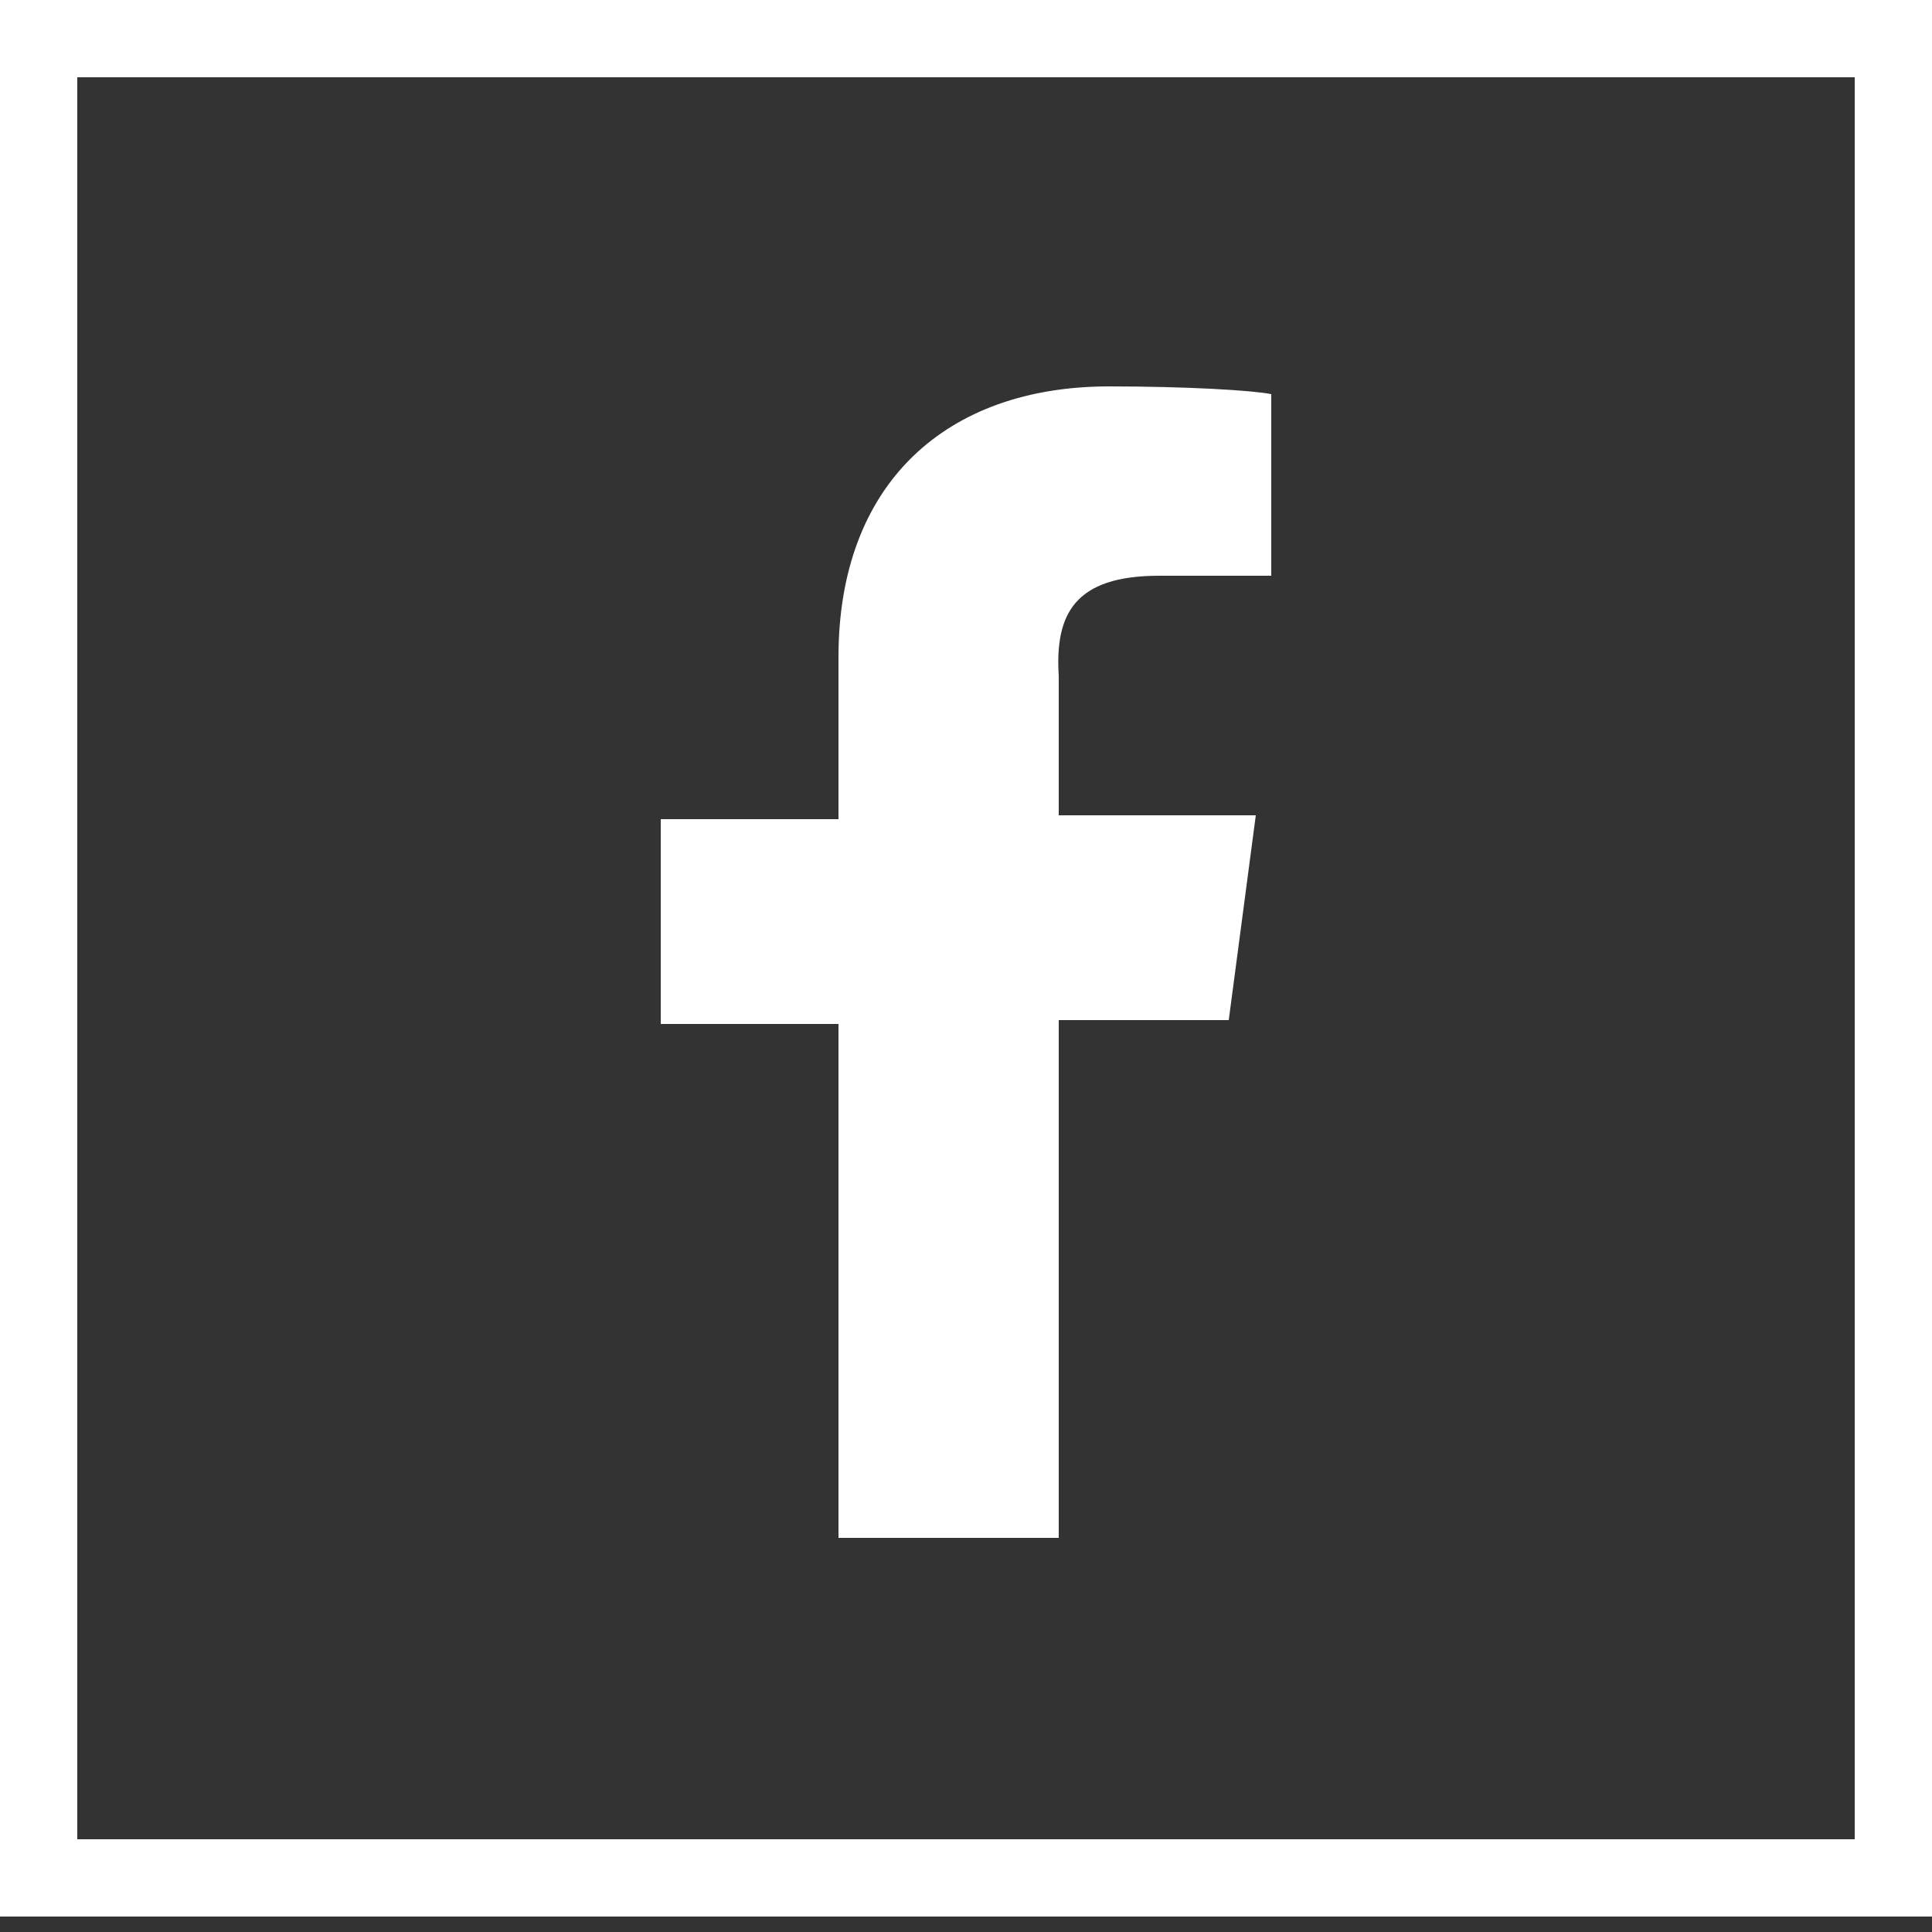
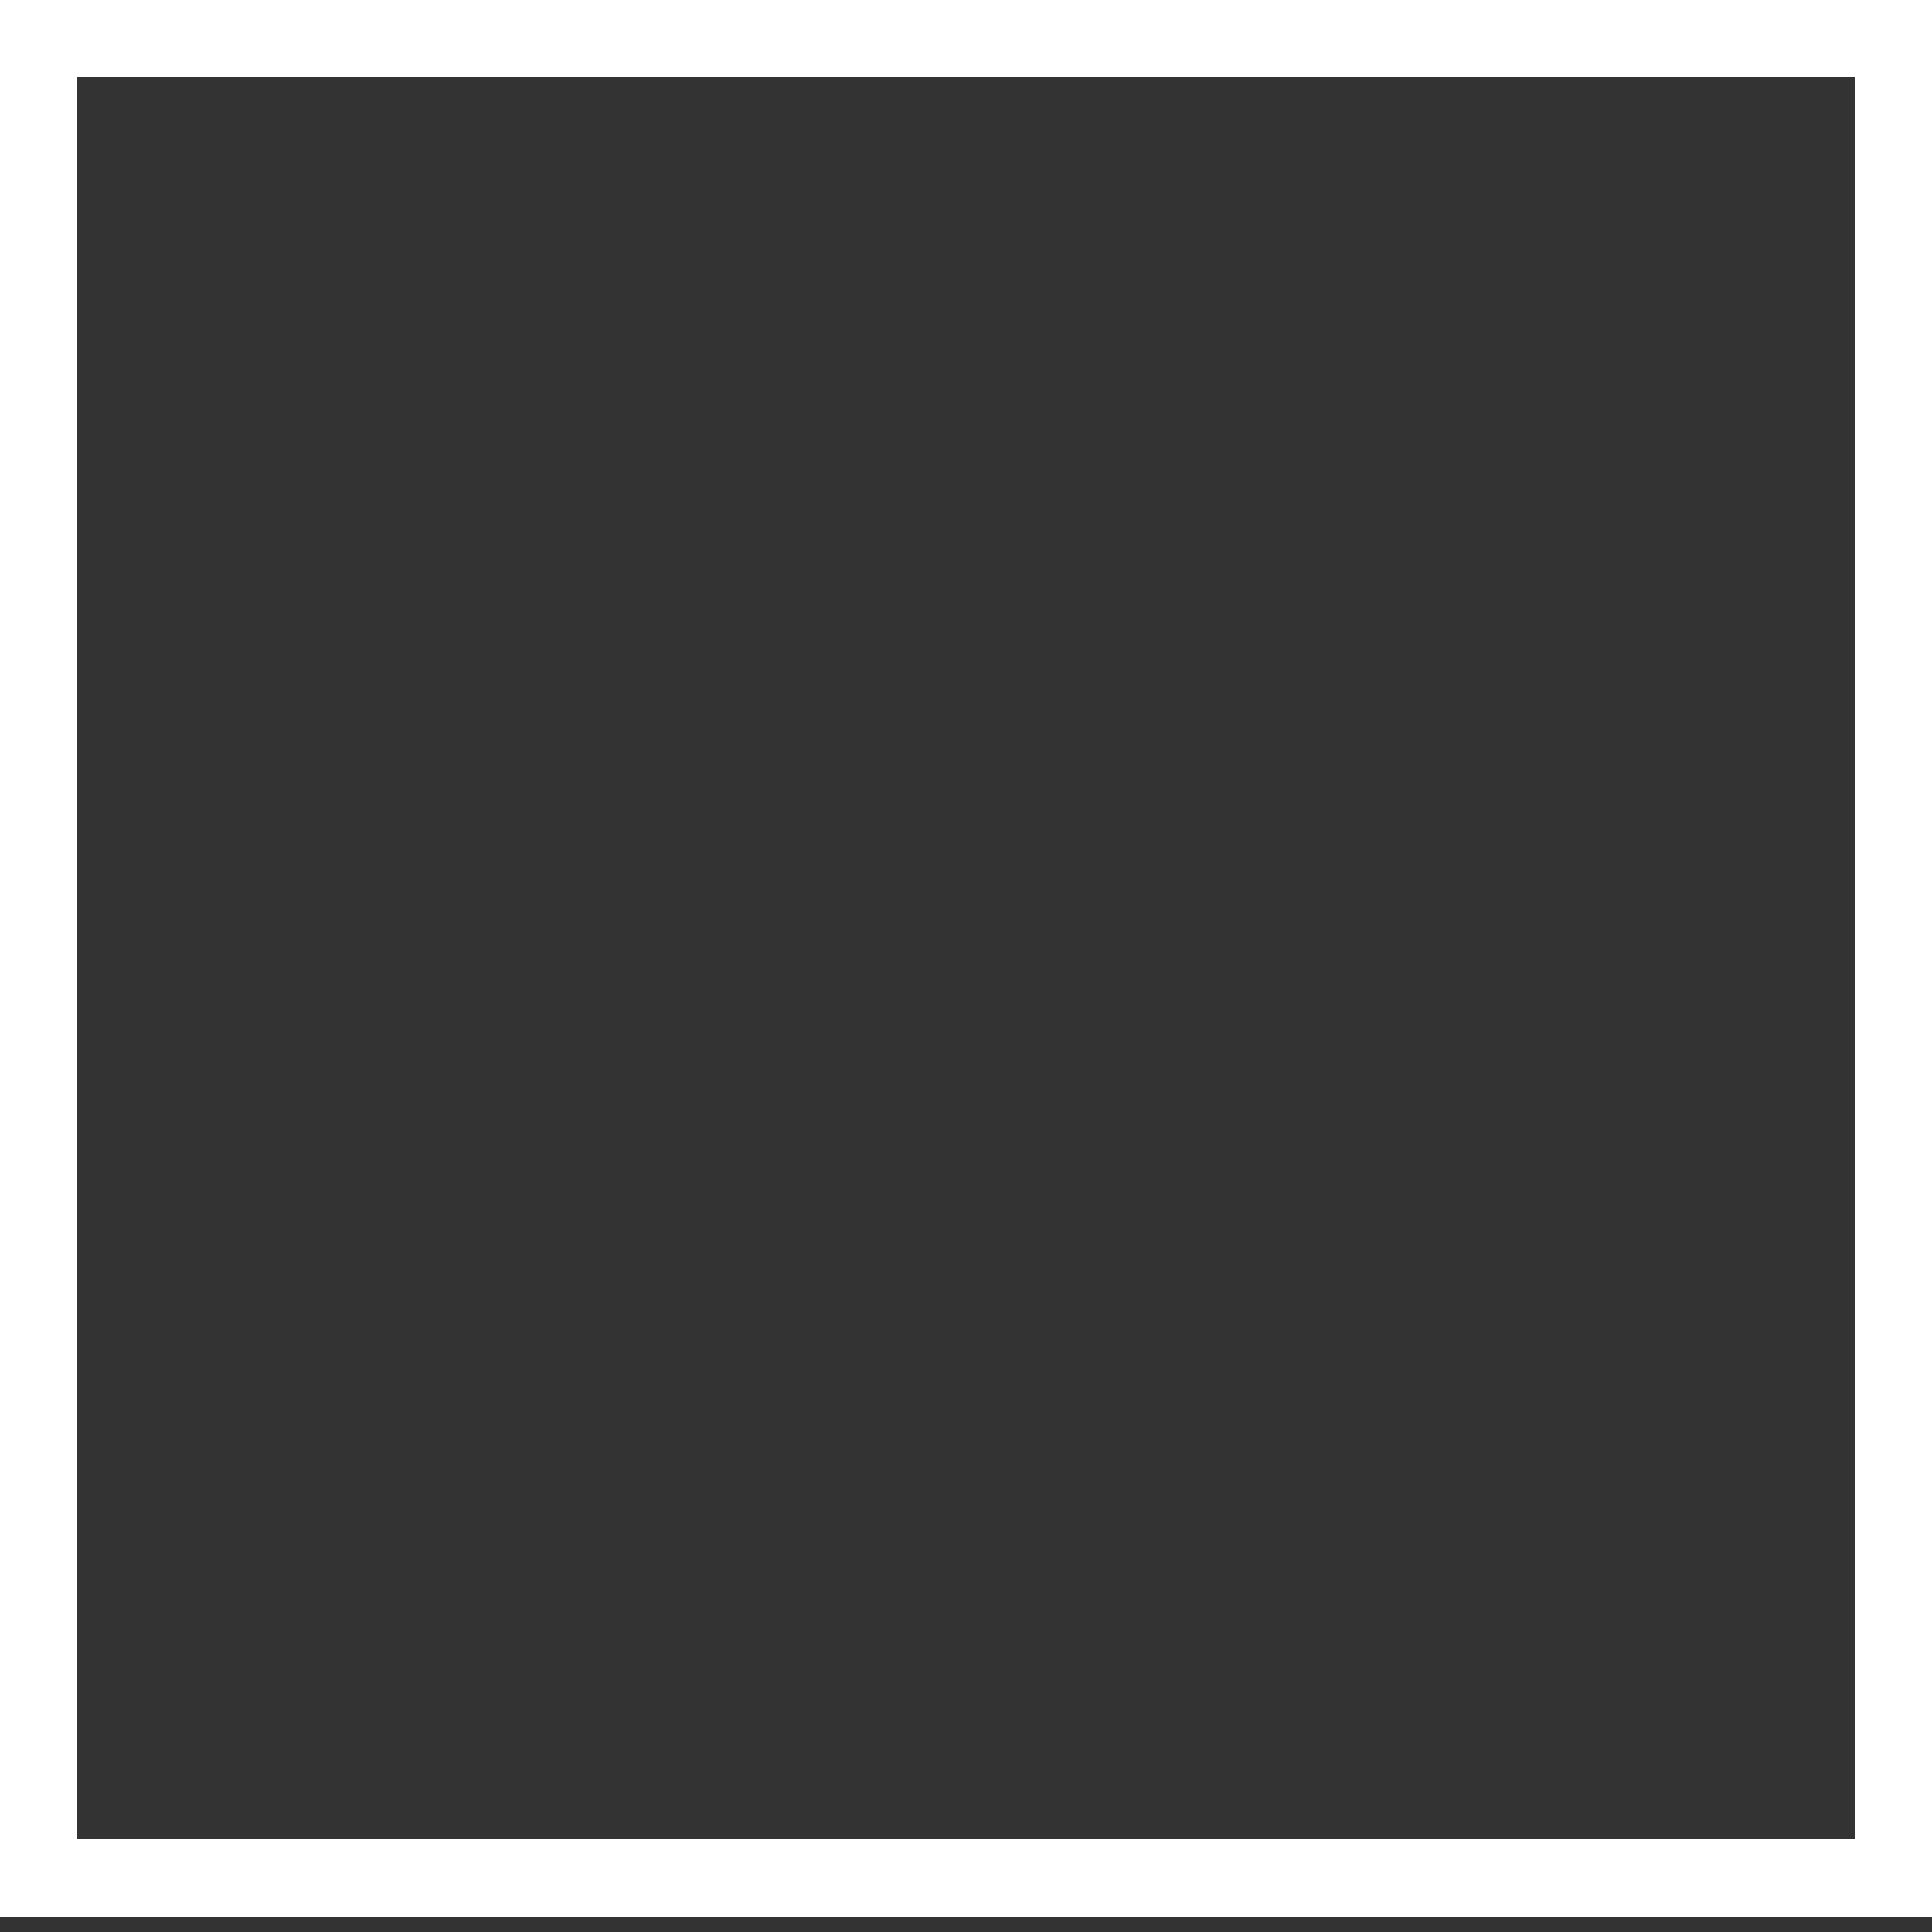
<svg xmlns="http://www.w3.org/2000/svg" version="1.1" id="Layer_1" x="0px" y="0px" viewBox="0 0 50 50" style="enable-background:new 0 0 50 50;" xml:space="preserve">
  <rect x="0" y="0" width="50" height="50" fill="#333333" stroke="none" />
  <style type="text/css">
	.st0{fill:#FFFFFF;}
	.st1{fill-rule:evenodd;clip-rule:evenodd;fill:#FFFFFF;}
</style>
  <path id="path_1_1_" class="st0" d="M48,2v45.6H2V2H48 M50,0H0v49.6h50V0L50,0z" />
-   <path id="Path" class="st1" d="M30,14.9h2.9v-4.7c-0.5-0.1-2.2-0.2-4.2-0.2c-4.2,0-7,2.5-7,7v4.2h-4.6v5.3h4.6v13.3h5.7V26.4h4.4  l0.7-5.3h-5.1v-3.6C27.3,15.9,27.8,14.9,30,14.9L30,14.9z" />
</svg>